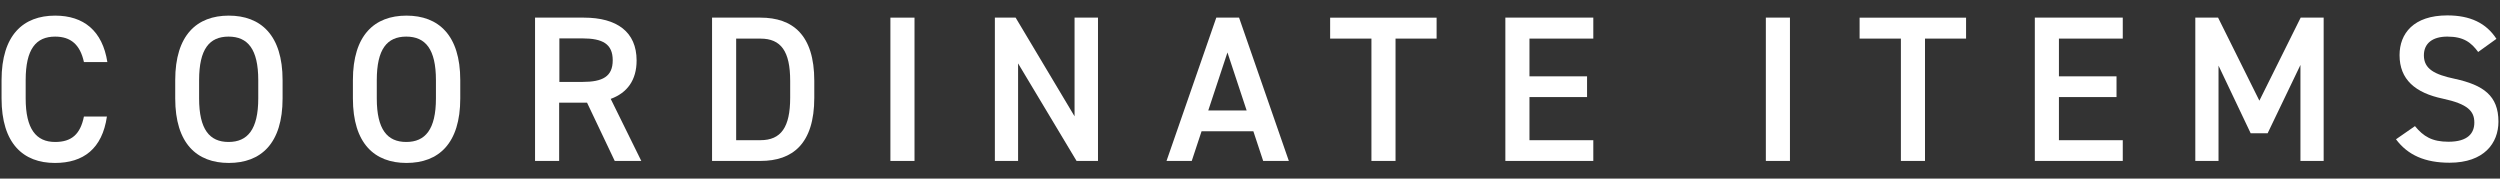
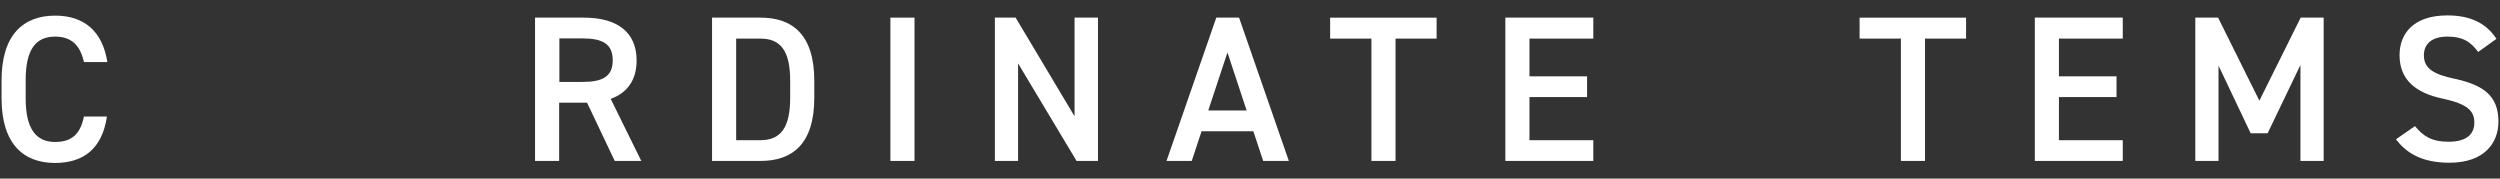
<svg xmlns="http://www.w3.org/2000/svg" width="112" height="8" viewBox="0 0 112 8">
  <rect x="0" y="0" width="112" height="8" fill="#333333" stroke="none" />
  <path d="M3.76,2.78c-.17-.78-.59-1.14-1.29-1.14-.86,0-1.32.56-1.32,1.95v.82c0,1.37.47,1.95,1.32,1.95.74,0,1.13-.35,1.29-1.14h1.03c-.21,1.44-1.05,2.08-2.33,2.08C1.04,7.3.07,6.43.07,4.41v-.82C.07,1.57,1.04.7,2.47.7c1.28,0,2.12.68,2.34,2.08h-1.04Z" style="fill:#fff;stroke-width:0px" />
-   <path d="M10.25,7.3c-1.43,0-2.4-.87-2.4-2.89v-.82c0-2.02.97-2.89,2.4-2.89s2.41.87,2.41,2.89v.82c0,2.02-.97,2.89-2.41,2.89ZM8.92,4.41c0,1.39.47,1.95,1.32,1.95s1.33-.56,1.33-1.95v-.82c0-1.39-.47-1.95-1.33-1.95s-1.32.56-1.32,1.95v.82Z" style="fill:#fff;stroke-width:0px" />
-   <path d="M18.21,7.3c-1.43,0-2.4-.87-2.4-2.89v-.82c0-2.02.97-2.89,2.4-2.89s2.41.87,2.41,2.89v.82c0,2.02-.97,2.89-2.41,2.89ZM16.88,4.41c0,1.39.47,1.95,1.32,1.95s1.33-.56,1.33-1.95v-.82c0-1.39-.47-1.95-1.33-1.95s-1.32.56-1.32,1.95v.82Z" style="fill:#fff;stroke-width:0px" />
  <path d="M27.54,7.21l-1.24-2.61h-1.25v2.61h-1.08V.79h2.19c1.48,0,2.36.64,2.36,1.92,0,.88-.42,1.45-1.16,1.72l1.37,2.78h-1.19ZM26.09,3.67c.91,0,1.36-.24,1.36-.97s-.45-.98-1.36-.98h-1.03v1.95h1.03Z" style="fill:#fff;stroke-width:0px" />
  <path d="M31.9,7.21V.79h2.17c1.44,0,2.41.77,2.41,2.83v.76c0,2.06-.97,2.83-2.41,2.83h-2.17ZM35.4,4.38v-.76c0-1.32-.41-1.89-1.33-1.89h-1.09v4.55h1.09c.92,0,1.33-.58,1.33-1.9Z" style="fill:#fff;stroke-width:0px" />
  <path d="M40.97,7.21h-1.08V.79h1.08v6.42Z" style="fill:#fff;stroke-width:0px" />
  <path d="M49.19.79v6.42h-.96l-2.62-4.37v4.37h-1.04V.79h.93l2.64,4.42V.79h1.04Z" style="fill:#fff;stroke-width:0px" />
  <path d="M52.26,7.21l2.23-6.42h1.02l2.23,6.42h-1.15l-.44-1.33h-2.32l-.44,1.33h-1.15ZM54.14,4.95h1.71l-.86-2.6-.86,2.6Z" style="fill:#fff;stroke-width:0px" />
  <path d="M64.36.79v.94h-1.84v5.48h-1.08V1.73h-1.85v-.94h4.77Z" style="fill:#fff;stroke-width:0px" />
  <path d="M71.38.79v.94h-2.86v1.69h2.58v.93h-2.58v1.93h2.86v.93h-3.94V.79h3.94Z" style="fill:#fff;stroke-width:0px" />
-   <path d="M80.19,7.21h-1.08V.79h1.08v6.42Z" style="fill:#fff;stroke-width:0px" />
  <path d="M88.08.79v.94h-1.84v5.48h-1.08V1.73h-1.85v-.94h4.77Z" style="fill:#fff;stroke-width:0px" />
  <path d="M95.1.79v.94h-2.86v1.69h2.58v.93h-2.58v1.93h2.86v.93h-3.94V.79h3.94Z" style="fill:#fff;stroke-width:0px" />
  <path d="M101.22,4.51l1.85-3.72h1.03v6.42h-1.04V2.91l-1.47,3.06h-.76l-1.44-3.03v4.27h-1.04V.79h1.02l1.85,3.72Z" style="fill:#fff;stroke-width:0px" />
  <path d="M111.03,2.34c-.32-.44-.66-.7-1.39-.7-.66,0-1.05.3-1.05.84,0,.61.48.86,1.38,1.05,1.29.28,1.96.76,1.96,1.92,0,.96-.64,1.84-2.19,1.84-1.1,0-1.87-.34-2.4-1.05l.85-.59c.38.46.76.7,1.5.7.88,0,1.16-.39,1.16-.86,0-.51-.29-.83-1.41-1.07-1.24-.26-1.94-.86-1.94-1.95,0-.97.63-1.78,2.14-1.78,1.02,0,1.74.34,2.2,1.05l-.82.59Z" style="fill:#fff;stroke-width:0px" />
  <rect width="112" height="8" style="fill:none;stroke-width:0px" />
</svg>